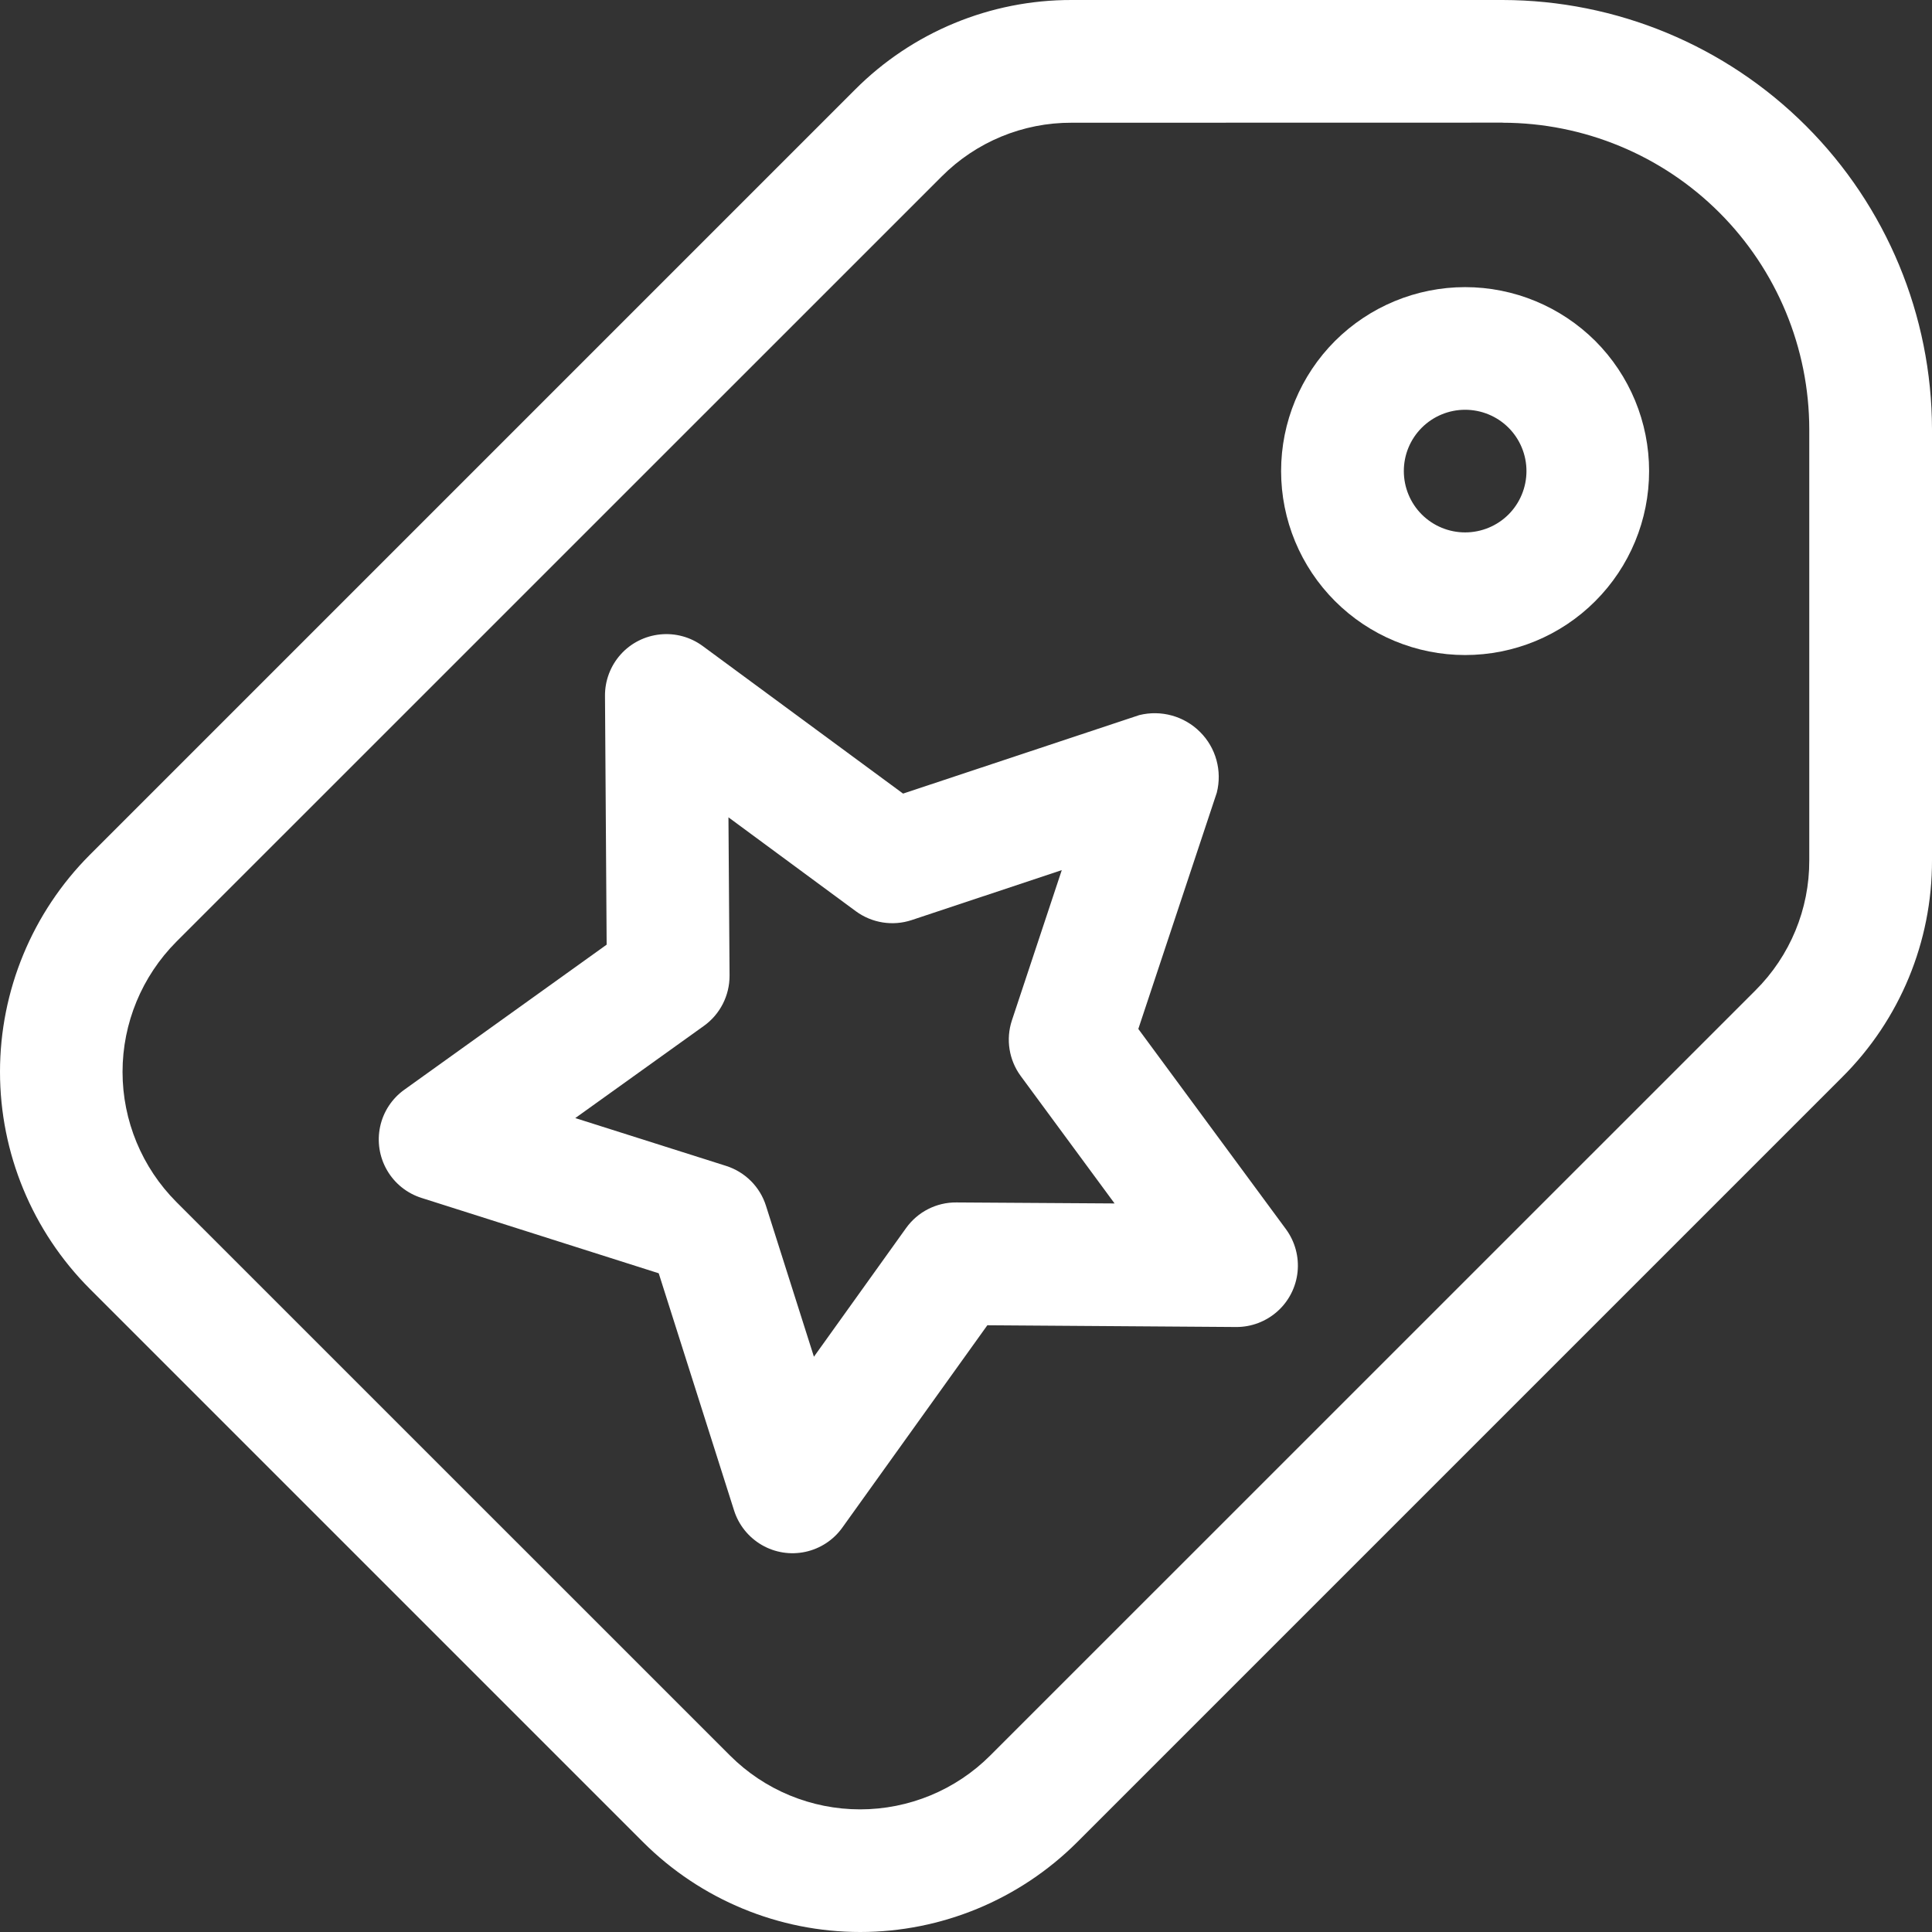
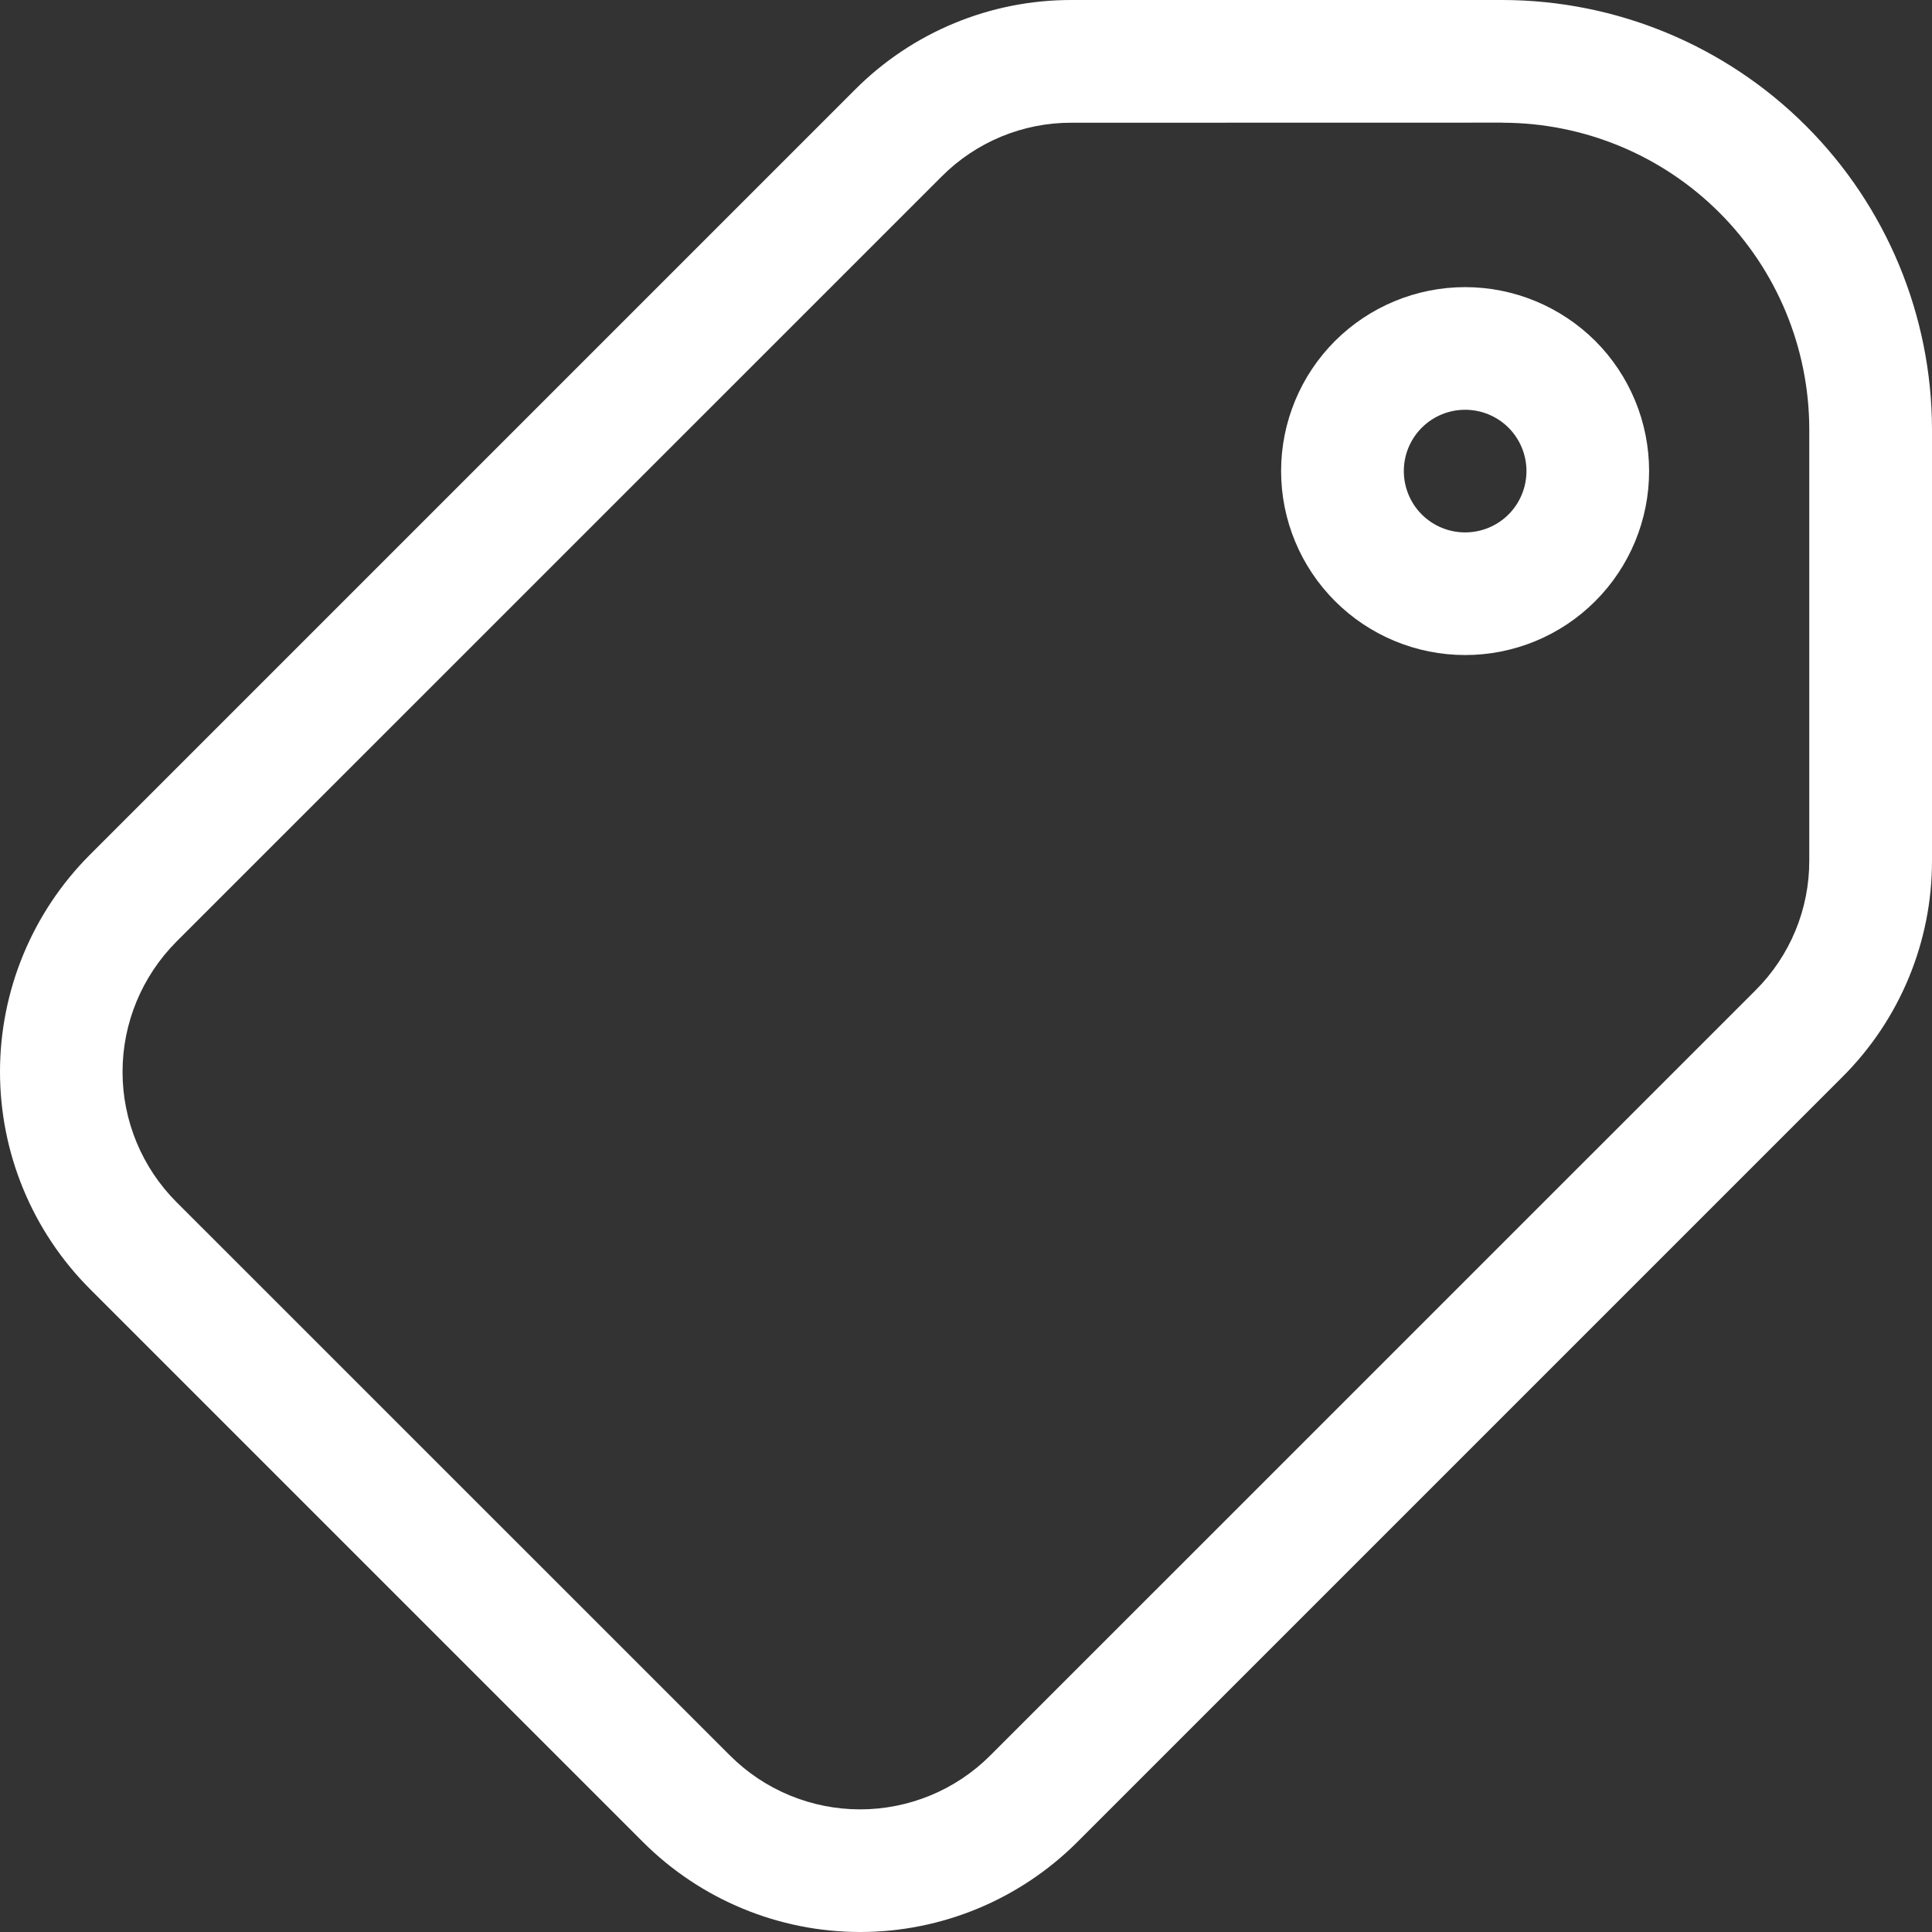
<svg xmlns="http://www.w3.org/2000/svg" width="21" height="21" viewBox="0 0 21 21" fill="none">
  <rect x="0" y="0" width="21" height="21" fill="#333333" stroke="none" />
  <path d="M16.333 1.29499e-05H11.649C10.765 -0.002 9.916 0.349 9.292 0.976L0.975 9.293C0.351 9.919 0 10.767 0 11.65C0 12.534 0.351 13.382 0.975 14.008L6.992 20.025C7.618 20.649 8.466 21 9.35 21C10.233 21 11.081 20.649 11.707 20.025L20.024 11.708C20.651 11.084 21.002 10.236 21 9.351L21 4.667C20.998 3.43 20.506 2.244 19.631 1.369C18.756 0.494 17.57 0.002 16.333 0L16.333 1.29499e-05ZM19.666 9.351C19.668 9.882 19.457 10.391 19.081 10.765L10.763 19.082C10.388 19.457 9.879 19.667 9.349 19.667C8.819 19.667 8.31 19.457 7.935 19.082L1.917 13.065C1.543 12.69 1.332 12.181 1.332 11.651C1.332 11.12 1.543 10.612 1.917 10.236L10.235 1.919V1.919C10.609 1.543 11.118 1.332 11.649 1.334L16.333 1.333L16.333 1.334C17.216 1.335 18.064 1.686 18.689 2.311C19.314 2.936 19.665 3.783 19.666 4.667L19.666 9.351Z" fill="white" />
  <path d="M14.511 3.706C14.136 4.081 13.925 4.59 13.925 5.12C13.925 5.651 14.136 6.159 14.511 6.534C14.886 6.909 15.395 7.12 15.925 7.12C16.456 7.12 16.965 6.91 17.34 6.534C17.715 6.159 17.925 5.651 17.925 5.12C17.925 4.59 17.715 4.081 17.34 3.706C16.964 3.332 16.456 3.121 15.925 3.121C15.395 3.121 14.886 3.332 14.511 3.706ZM16.397 5.592C16.272 5.717 16.102 5.787 15.925 5.787C15.749 5.787 15.579 5.717 15.454 5.592C15.329 5.467 15.259 5.297 15.259 5.12C15.259 4.943 15.329 4.774 15.454 4.649C15.579 4.524 15.749 4.454 15.925 4.454C16.102 4.454 16.272 4.524 16.397 4.649C16.522 4.774 16.592 4.944 16.592 5.12C16.592 5.297 16.522 5.467 16.397 5.592Z" fill="white" />
-   <path d="M12.373 11.184L13.226 8.616C13.286 8.379 13.217 8.128 13.044 7.956C12.871 7.783 12.62 7.714 12.383 7.773L9.816 8.626L7.638 7.022C7.505 6.924 7.34 6.879 7.175 6.896C7.01 6.913 6.857 6.99 6.746 7.114C6.636 7.237 6.575 7.397 6.576 7.563L6.594 10.268L4.396 11.844C4.261 11.94 4.167 12.083 4.132 12.245C4.097 12.408 4.124 12.577 4.207 12.72C4.29 12.864 4.424 12.971 4.582 13.021L7.16 13.84L7.979 16.418L7.979 16.418C8.029 16.576 8.136 16.709 8.28 16.793C8.423 16.876 8.592 16.903 8.754 16.868C8.916 16.833 9.06 16.739 9.156 16.604L10.732 14.405L13.436 14.424C13.602 14.425 13.762 14.364 13.886 14.253C14.009 14.143 14.087 13.99 14.104 13.825C14.121 13.66 14.076 13.495 13.978 13.361L12.373 11.184ZM10.395 13.07C10.179 13.068 9.975 13.172 9.849 13.348L8.847 14.747L8.326 13.107H8.326C8.261 12.9 8.099 12.739 7.893 12.673L6.253 12.153L7.651 11.151H7.651C7.827 11.025 7.931 10.821 7.93 10.604L7.918 8.884L9.303 9.905C9.478 10.033 9.703 10.069 9.909 10.001L11.541 9.458L10.999 11.091C10.931 11.296 10.967 11.522 11.095 11.696L12.115 13.081L10.395 13.07Z" fill="white" />
</svg>